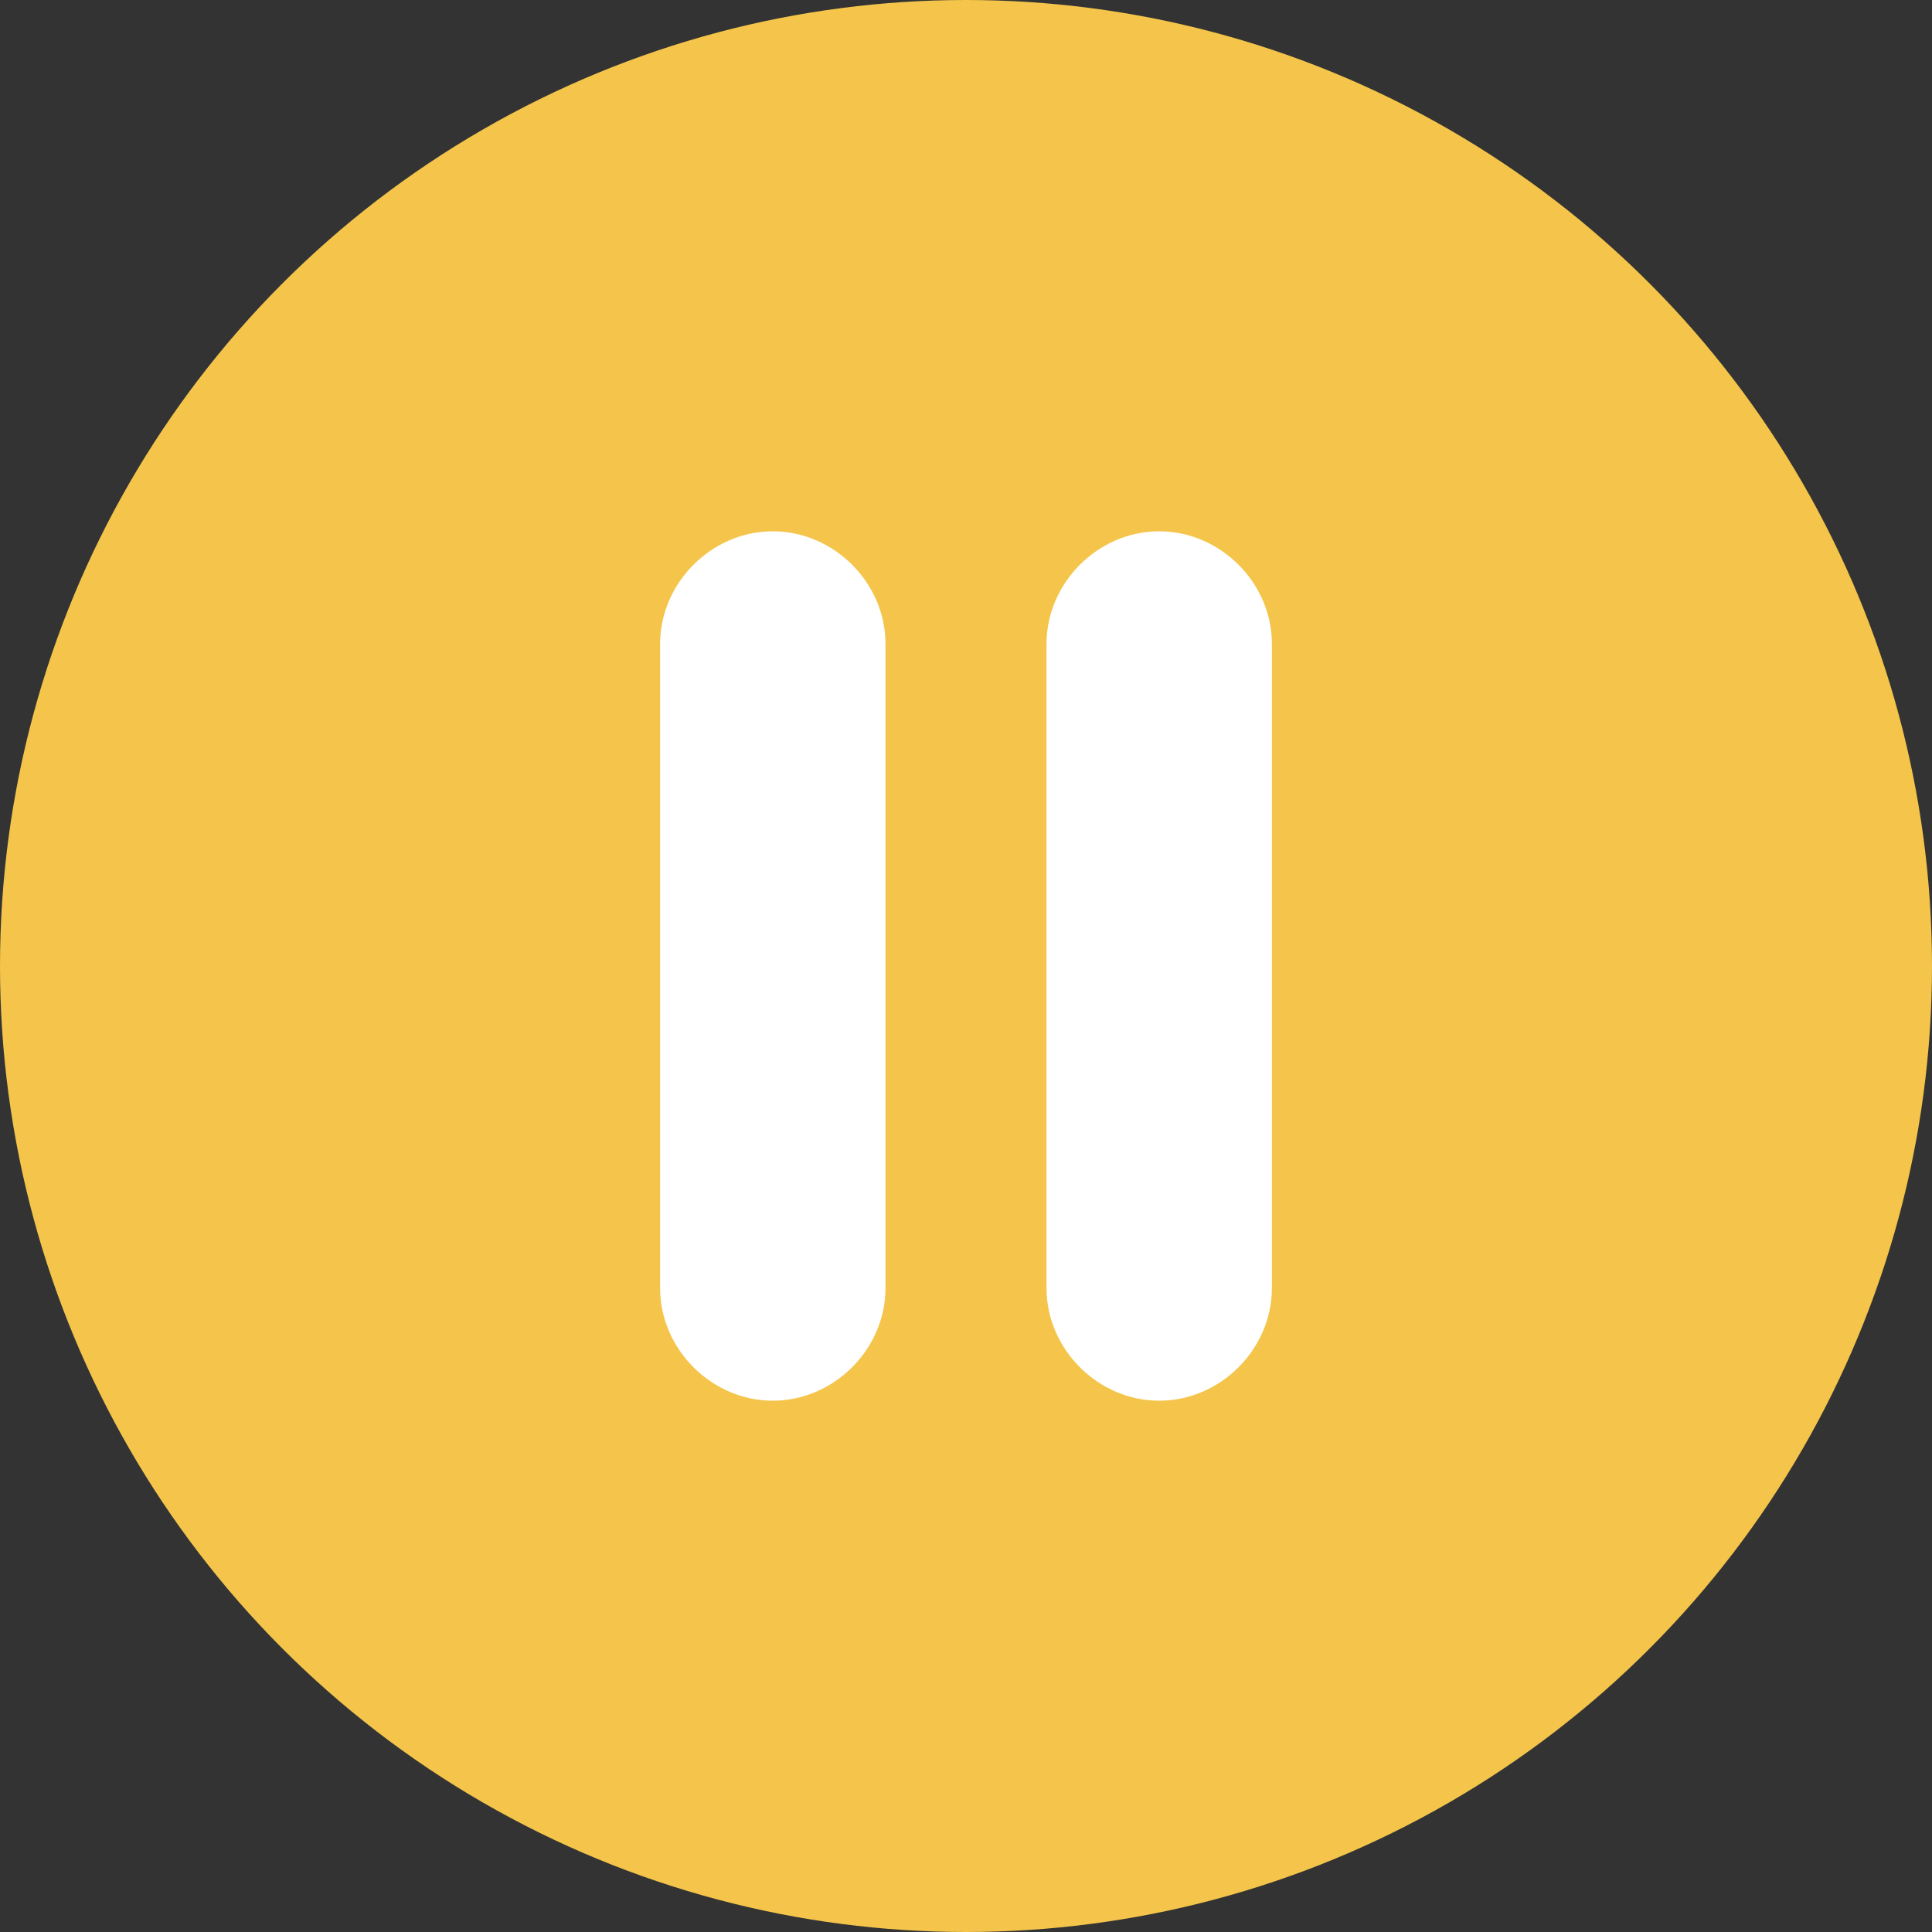
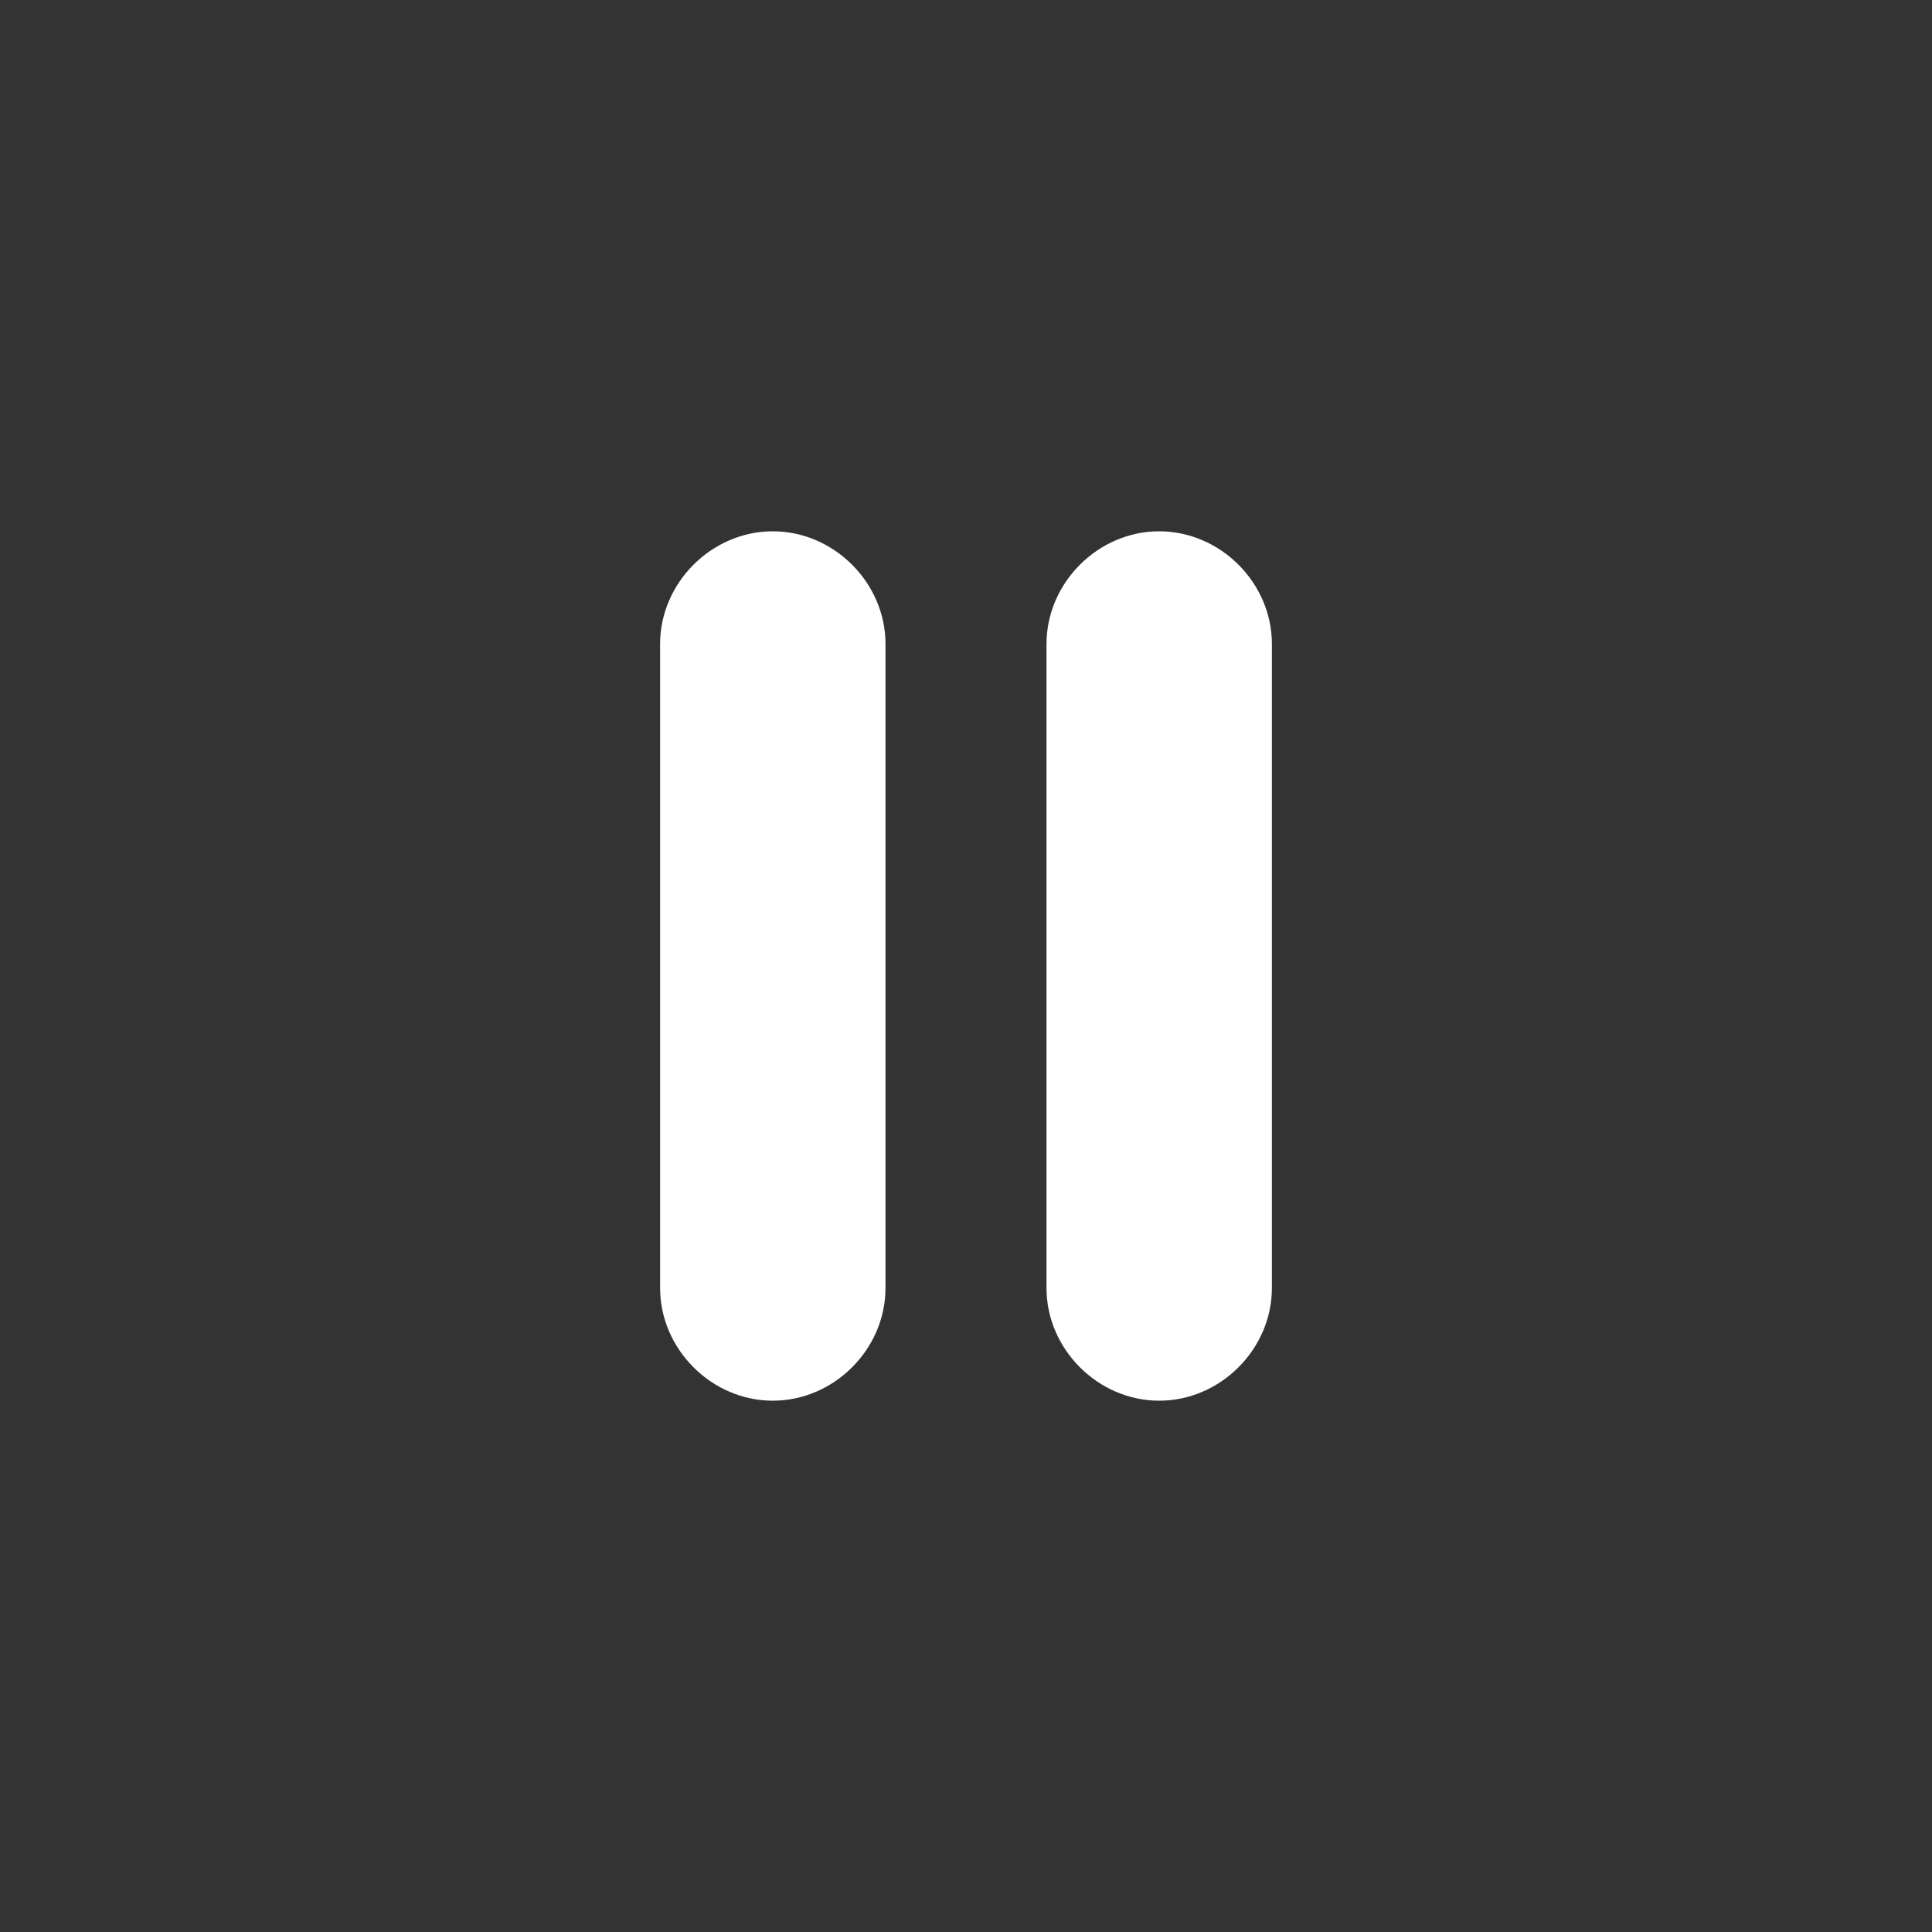
<svg xmlns="http://www.w3.org/2000/svg" version="1.1" id="Layer_1" x="0px" y="0px" viewBox="0 0 60 60" style="enable-background:new 0 0 60 60;" xml:space="preserve">
  <rect x="0" y="0" width="60" height="60" fill="#333333" stroke="none" />
  <style type="text/css">
	.st0{fill:#F4C54A;}
	.st1{fill:#FFFFFF;}
</style>
-   <circle class="st0" cx="30" cy="30" r="30" />
  <g>
    <path class="st1" d="M24,43.5L24,43.5c-1.9,0-3.5-1.6-3.5-3.5V20c0-1.9,1.6-3.5,3.5-3.5l0,0c1.9,0,3.5,1.6,3.5,3.5v20   C27.5,41.9,25.9,43.5,24,43.5z" />
    <path class="st1" d="M36,43.5L36,43.5c-1.9,0-3.5-1.6-3.5-3.5V20c0-1.9,1.6-3.5,3.5-3.5l0,0c1.9,0,3.5,1.6,3.5,3.5v20   C39.5,41.9,37.9,43.5,36,43.5z" />
  </g>
</svg>